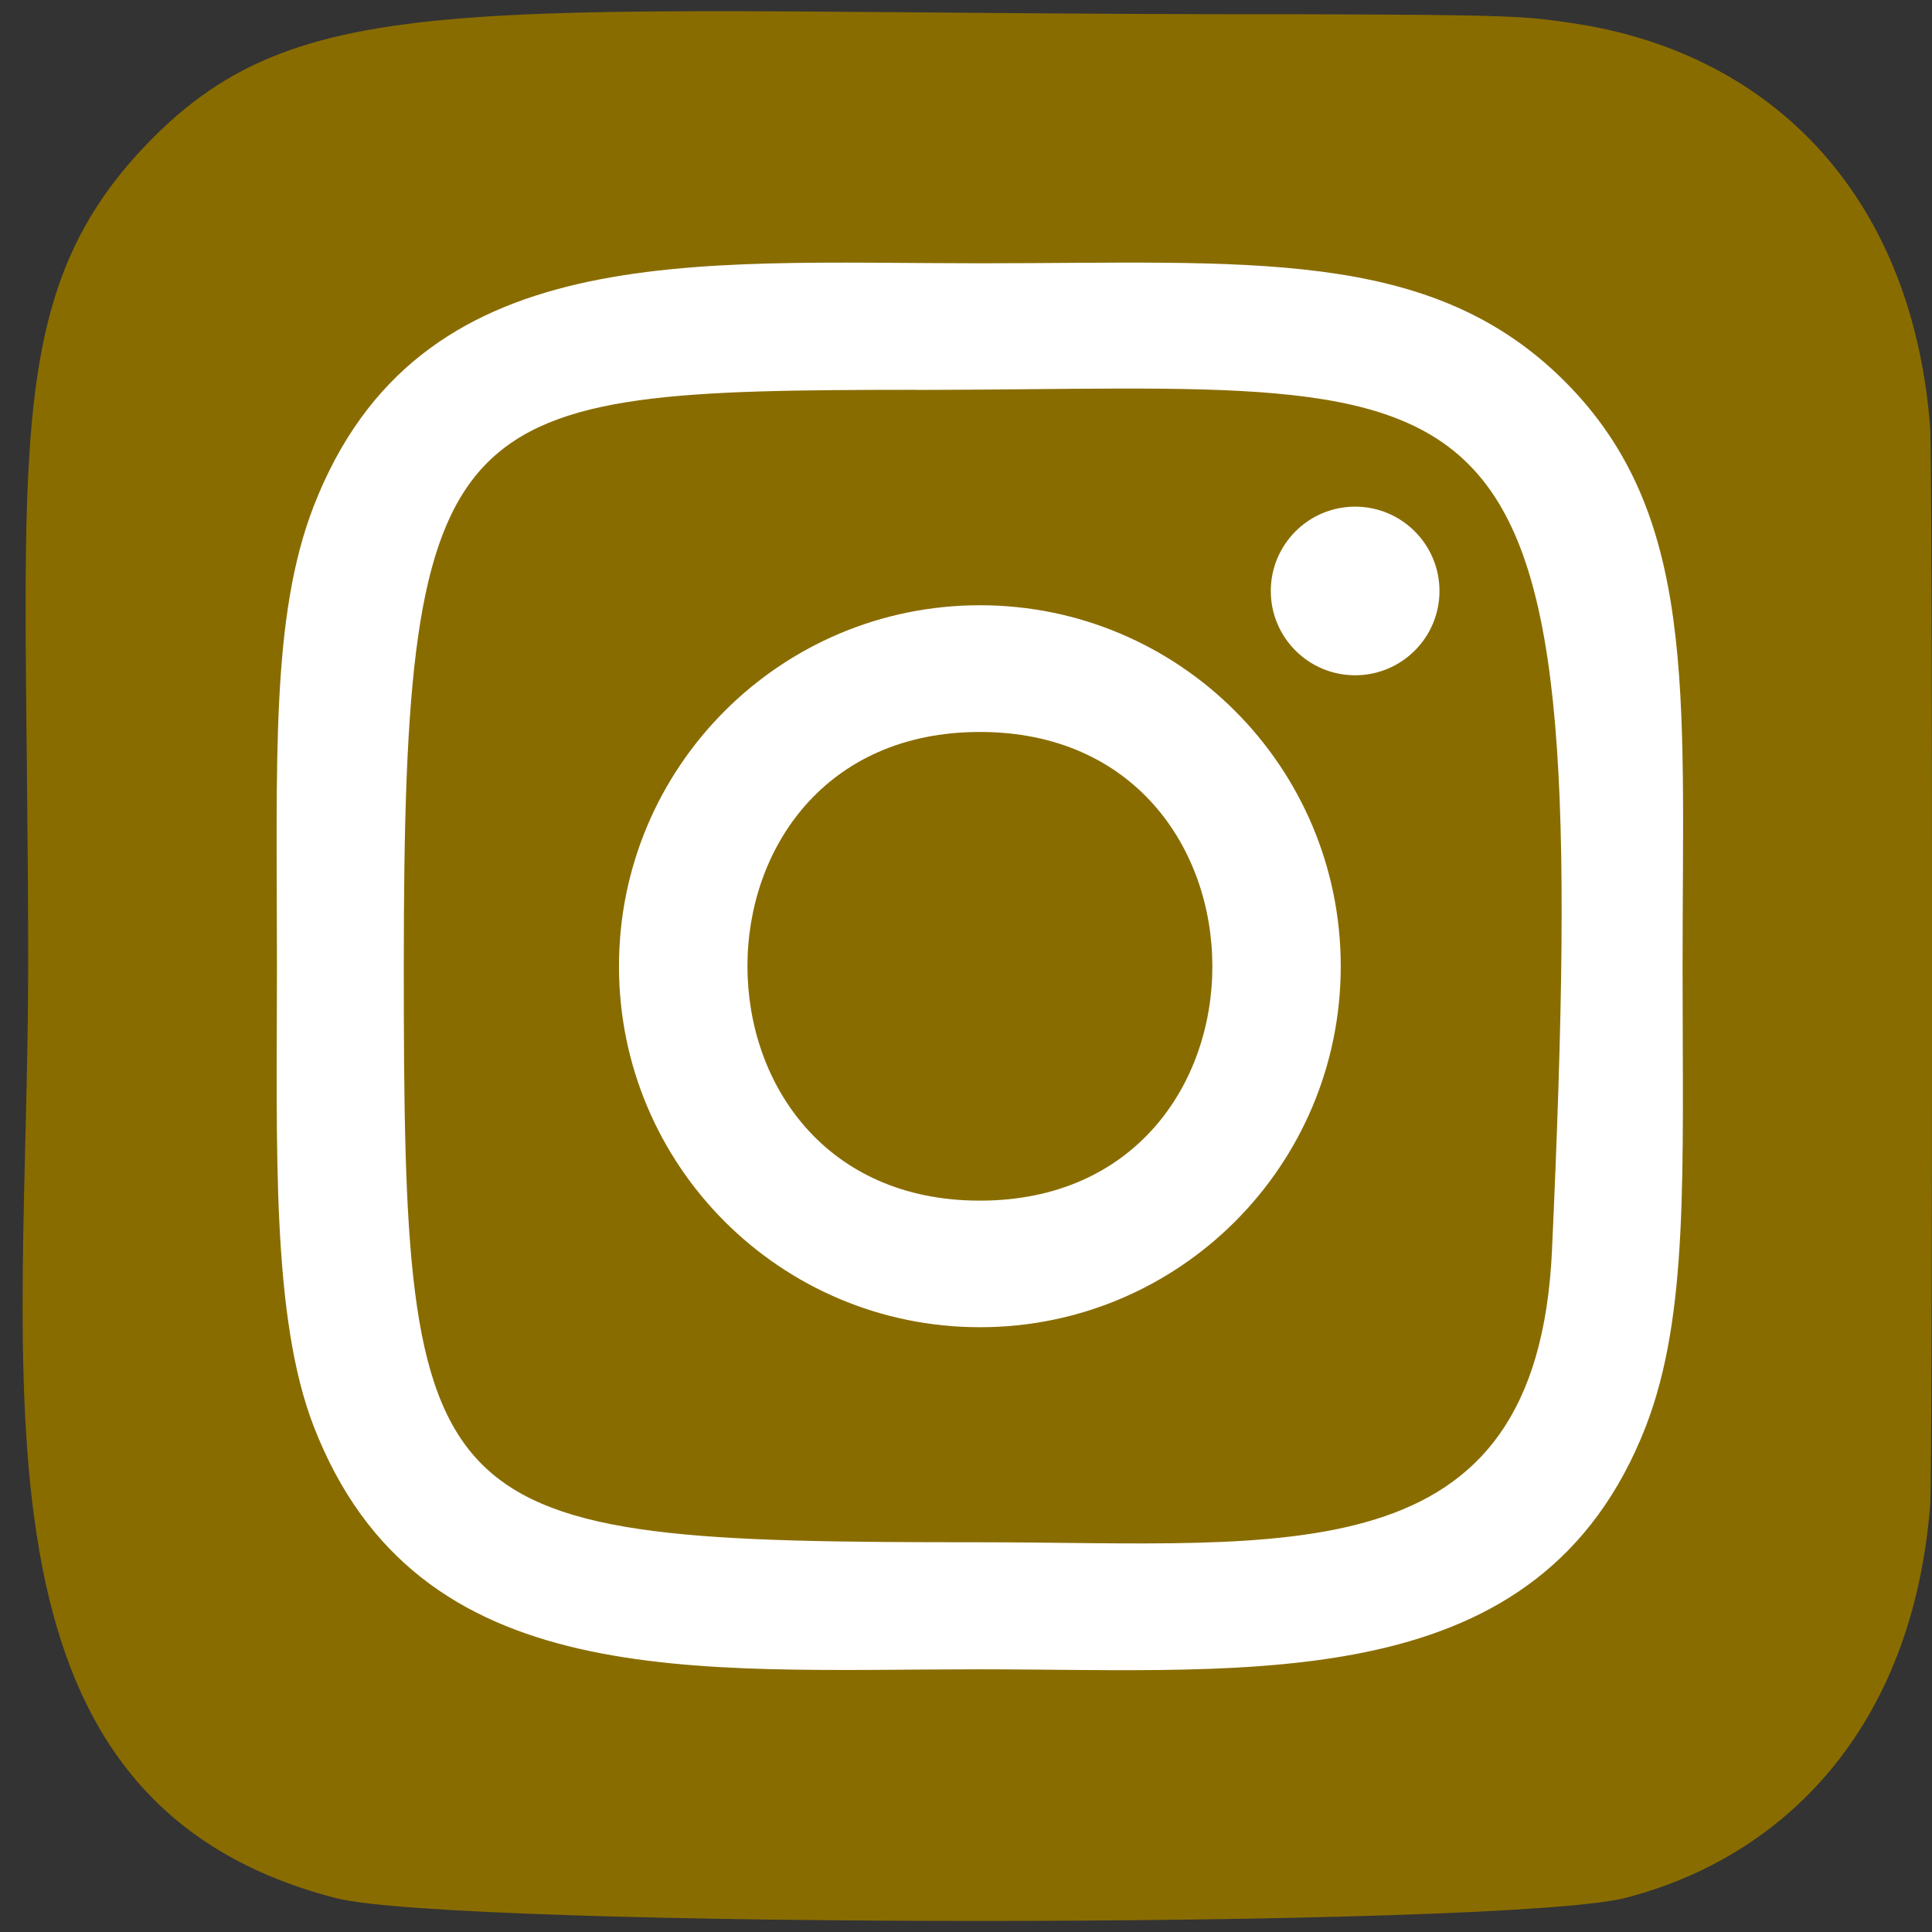
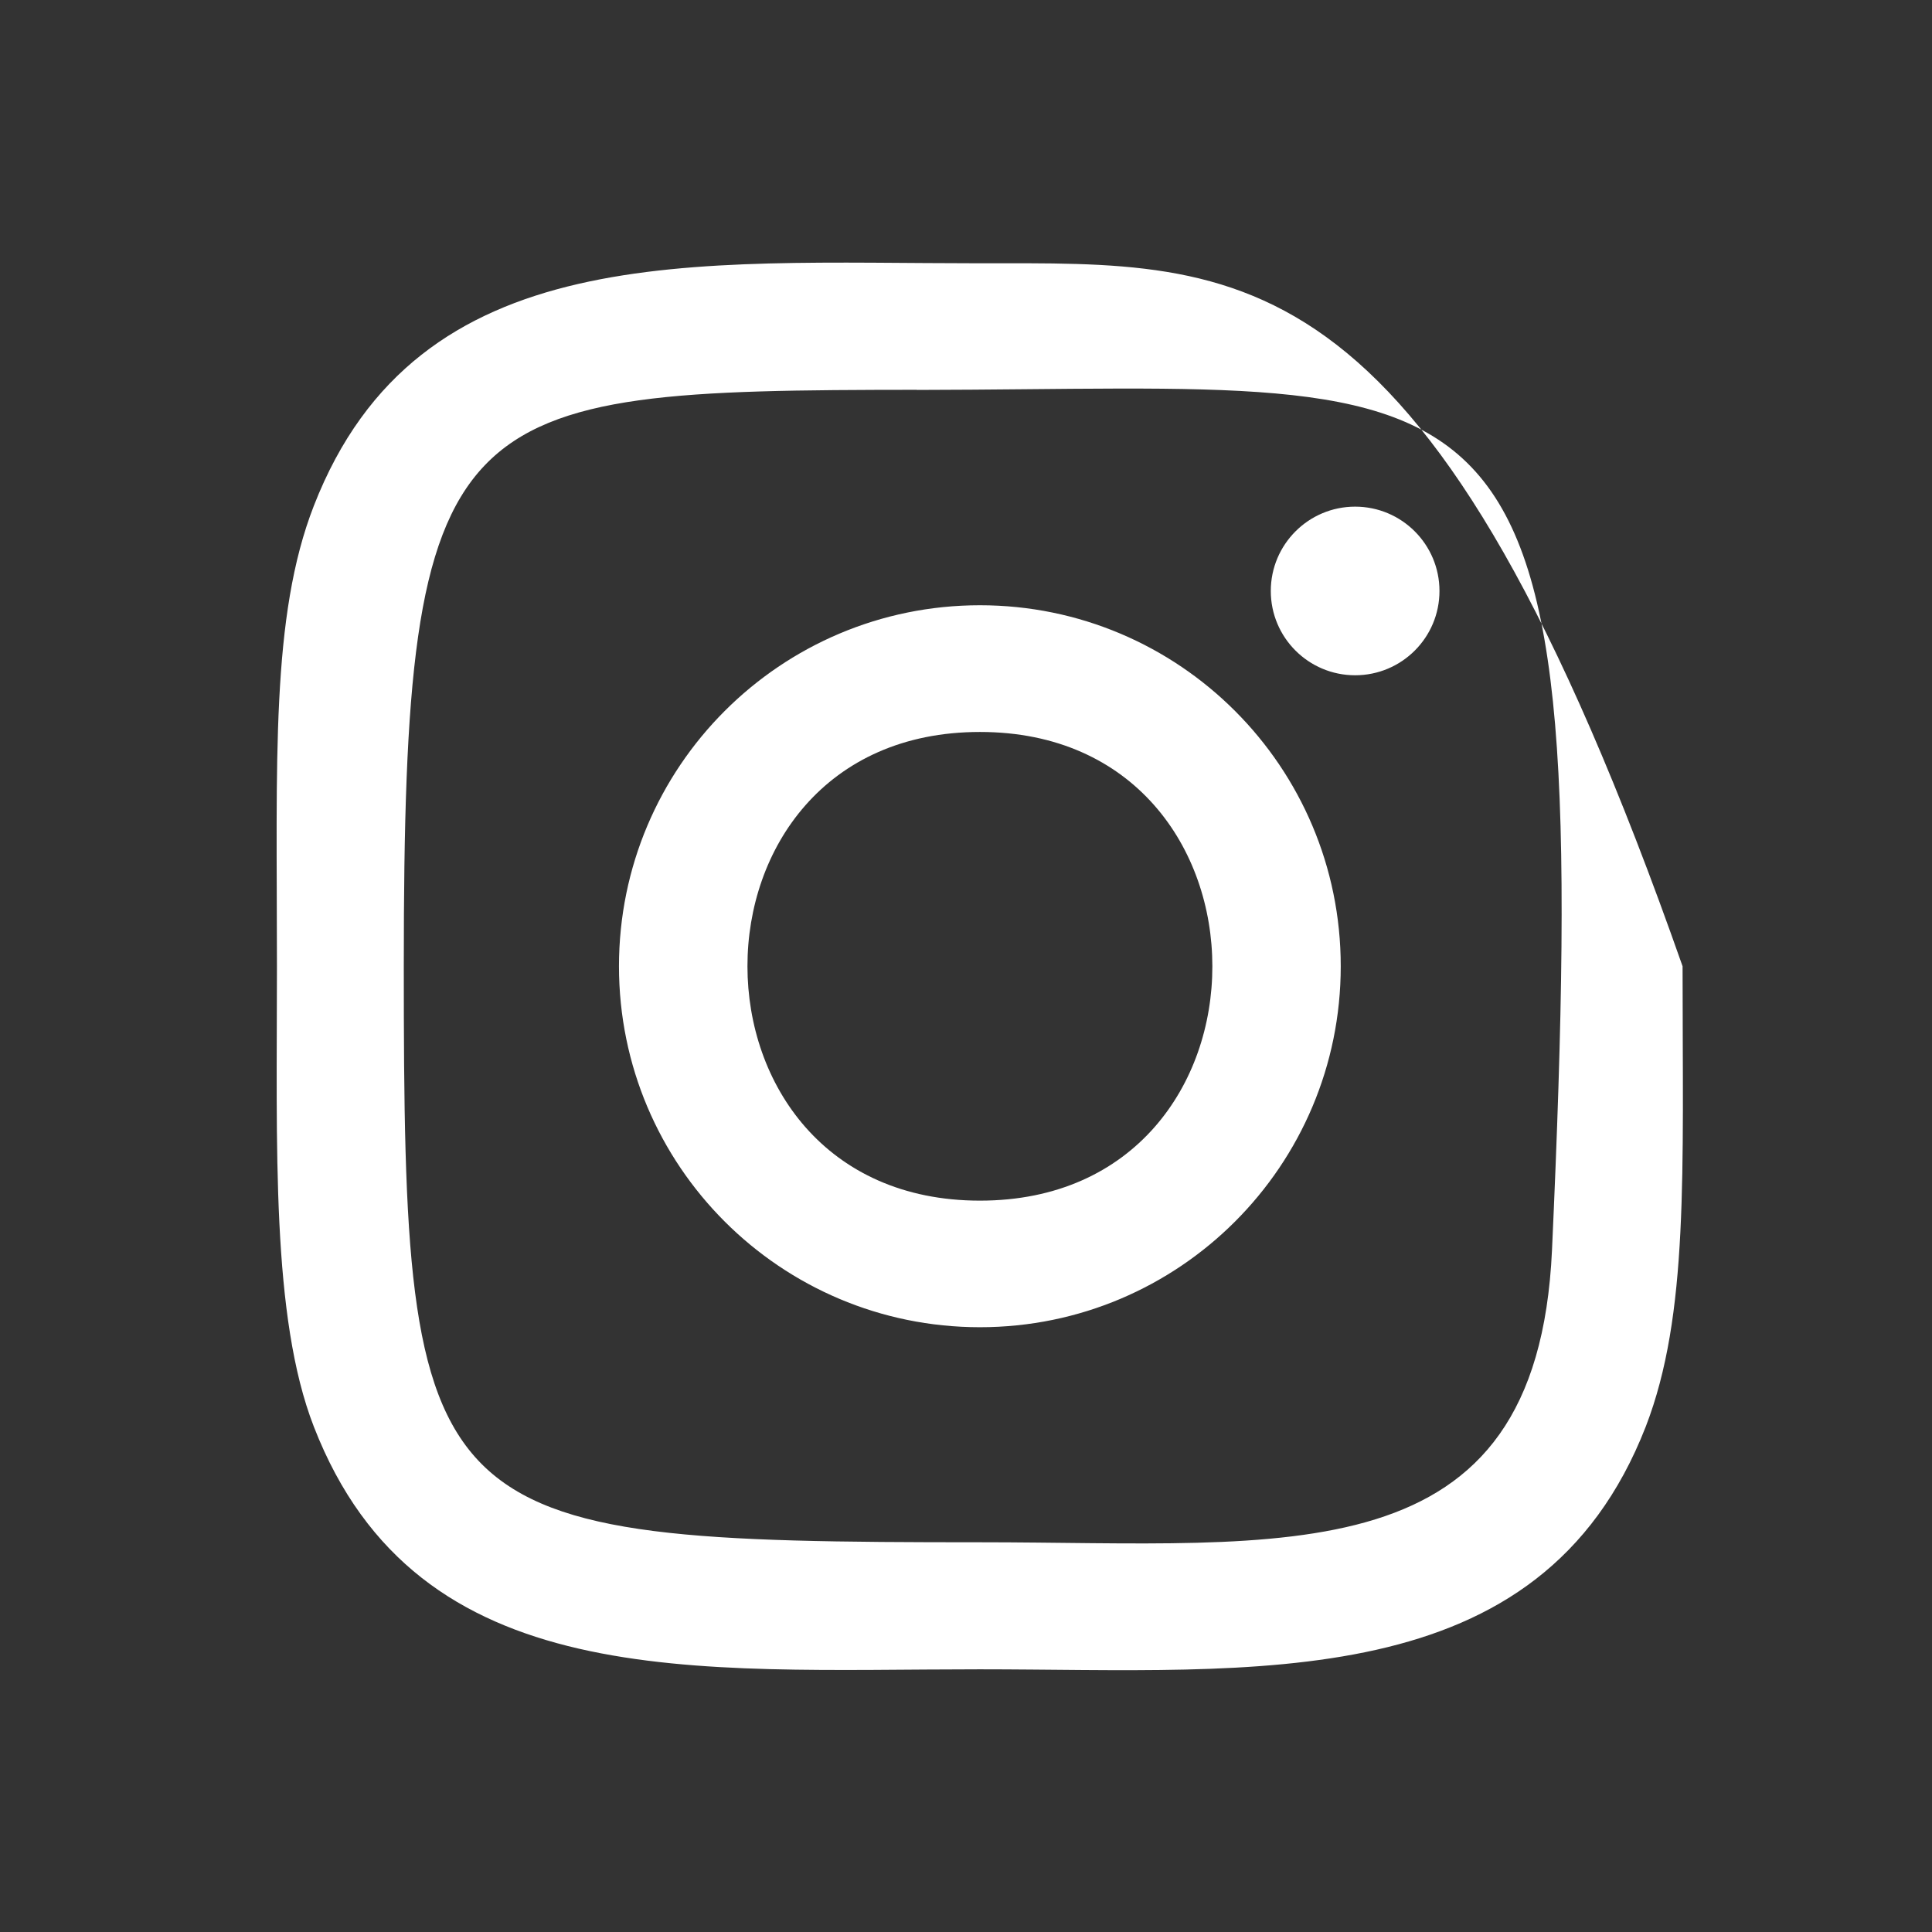
<svg xmlns="http://www.w3.org/2000/svg" width="29" height="29" viewBox="0 0 29 29" fill="none">
  <rect x="0" y="0" width="29" height="29" fill="#333333" stroke="none" />
-   <path d="M2.209 2.158C-0.036 4.491 0.423 6.969 0.423 14.497C0.423 20.748 -0.668 27.015 5.041 28.491C6.824 28.949 22.618 28.949 24.398 28.488C26.775 27.875 28.709 25.947 28.973 22.586C29.01 22.117 29.01 6.886 28.972 6.407C28.691 2.826 26.487 0.763 23.582 0.345C22.917 0.248 22.784 0.22 19.368 0.214C7.255 0.22 4.599 -0.32 2.209 2.158Z" fill="#896C00" />
-   <path d="M14.709 3.952C10.385 3.952 6.279 3.567 4.711 7.592C4.063 9.254 4.157 11.413 4.157 14.504C4.157 17.217 4.07 19.766 4.711 21.415C6.275 25.443 10.415 25.057 14.706 25.057C18.846 25.057 23.115 25.488 24.703 21.415C25.352 19.736 25.256 17.61 25.256 14.504C25.256 10.382 25.484 7.72 23.485 5.722C21.46 3.698 18.723 3.952 14.704 3.952H14.709ZM13.763 5.853C22.782 5.839 23.93 4.836 23.296 18.765C23.071 23.691 19.32 23.15 14.71 23.15C6.303 23.15 6.061 22.91 6.061 14.499C6.061 5.991 6.728 5.858 13.763 5.851V5.853ZM20.341 7.605C19.642 7.605 19.075 8.172 19.075 8.871C19.075 9.57 19.642 10.136 20.341 10.136C21.04 10.136 21.607 9.57 21.607 8.871C21.607 8.172 21.04 7.605 20.341 7.605ZM14.709 9.085C11.716 9.085 9.291 11.512 9.291 14.504C9.291 17.497 11.716 19.922 14.709 19.922C17.701 19.922 20.125 17.497 20.125 14.504C20.125 11.512 17.701 9.085 14.709 9.085ZM14.709 10.987C19.358 10.987 19.364 18.022 14.709 18.022C10.06 18.022 10.053 10.987 14.709 10.987Z" fill="white" />
+   <path d="M14.709 3.952C10.385 3.952 6.279 3.567 4.711 7.592C4.063 9.254 4.157 11.413 4.157 14.504C4.157 17.217 4.07 19.766 4.711 21.415C6.275 25.443 10.415 25.057 14.706 25.057C18.846 25.057 23.115 25.488 24.703 21.415C25.352 19.736 25.256 17.61 25.256 14.504C21.46 3.698 18.723 3.952 14.704 3.952H14.709ZM13.763 5.853C22.782 5.839 23.93 4.836 23.296 18.765C23.071 23.691 19.32 23.15 14.71 23.15C6.303 23.15 6.061 22.91 6.061 14.499C6.061 5.991 6.728 5.858 13.763 5.851V5.853ZM20.341 7.605C19.642 7.605 19.075 8.172 19.075 8.871C19.075 9.57 19.642 10.136 20.341 10.136C21.04 10.136 21.607 9.57 21.607 8.871C21.607 8.172 21.04 7.605 20.341 7.605ZM14.709 9.085C11.716 9.085 9.291 11.512 9.291 14.504C9.291 17.497 11.716 19.922 14.709 19.922C17.701 19.922 20.125 17.497 20.125 14.504C20.125 11.512 17.701 9.085 14.709 9.085ZM14.709 10.987C19.358 10.987 19.364 18.022 14.709 18.022C10.06 18.022 10.053 10.987 14.709 10.987Z" fill="white" />
</svg>